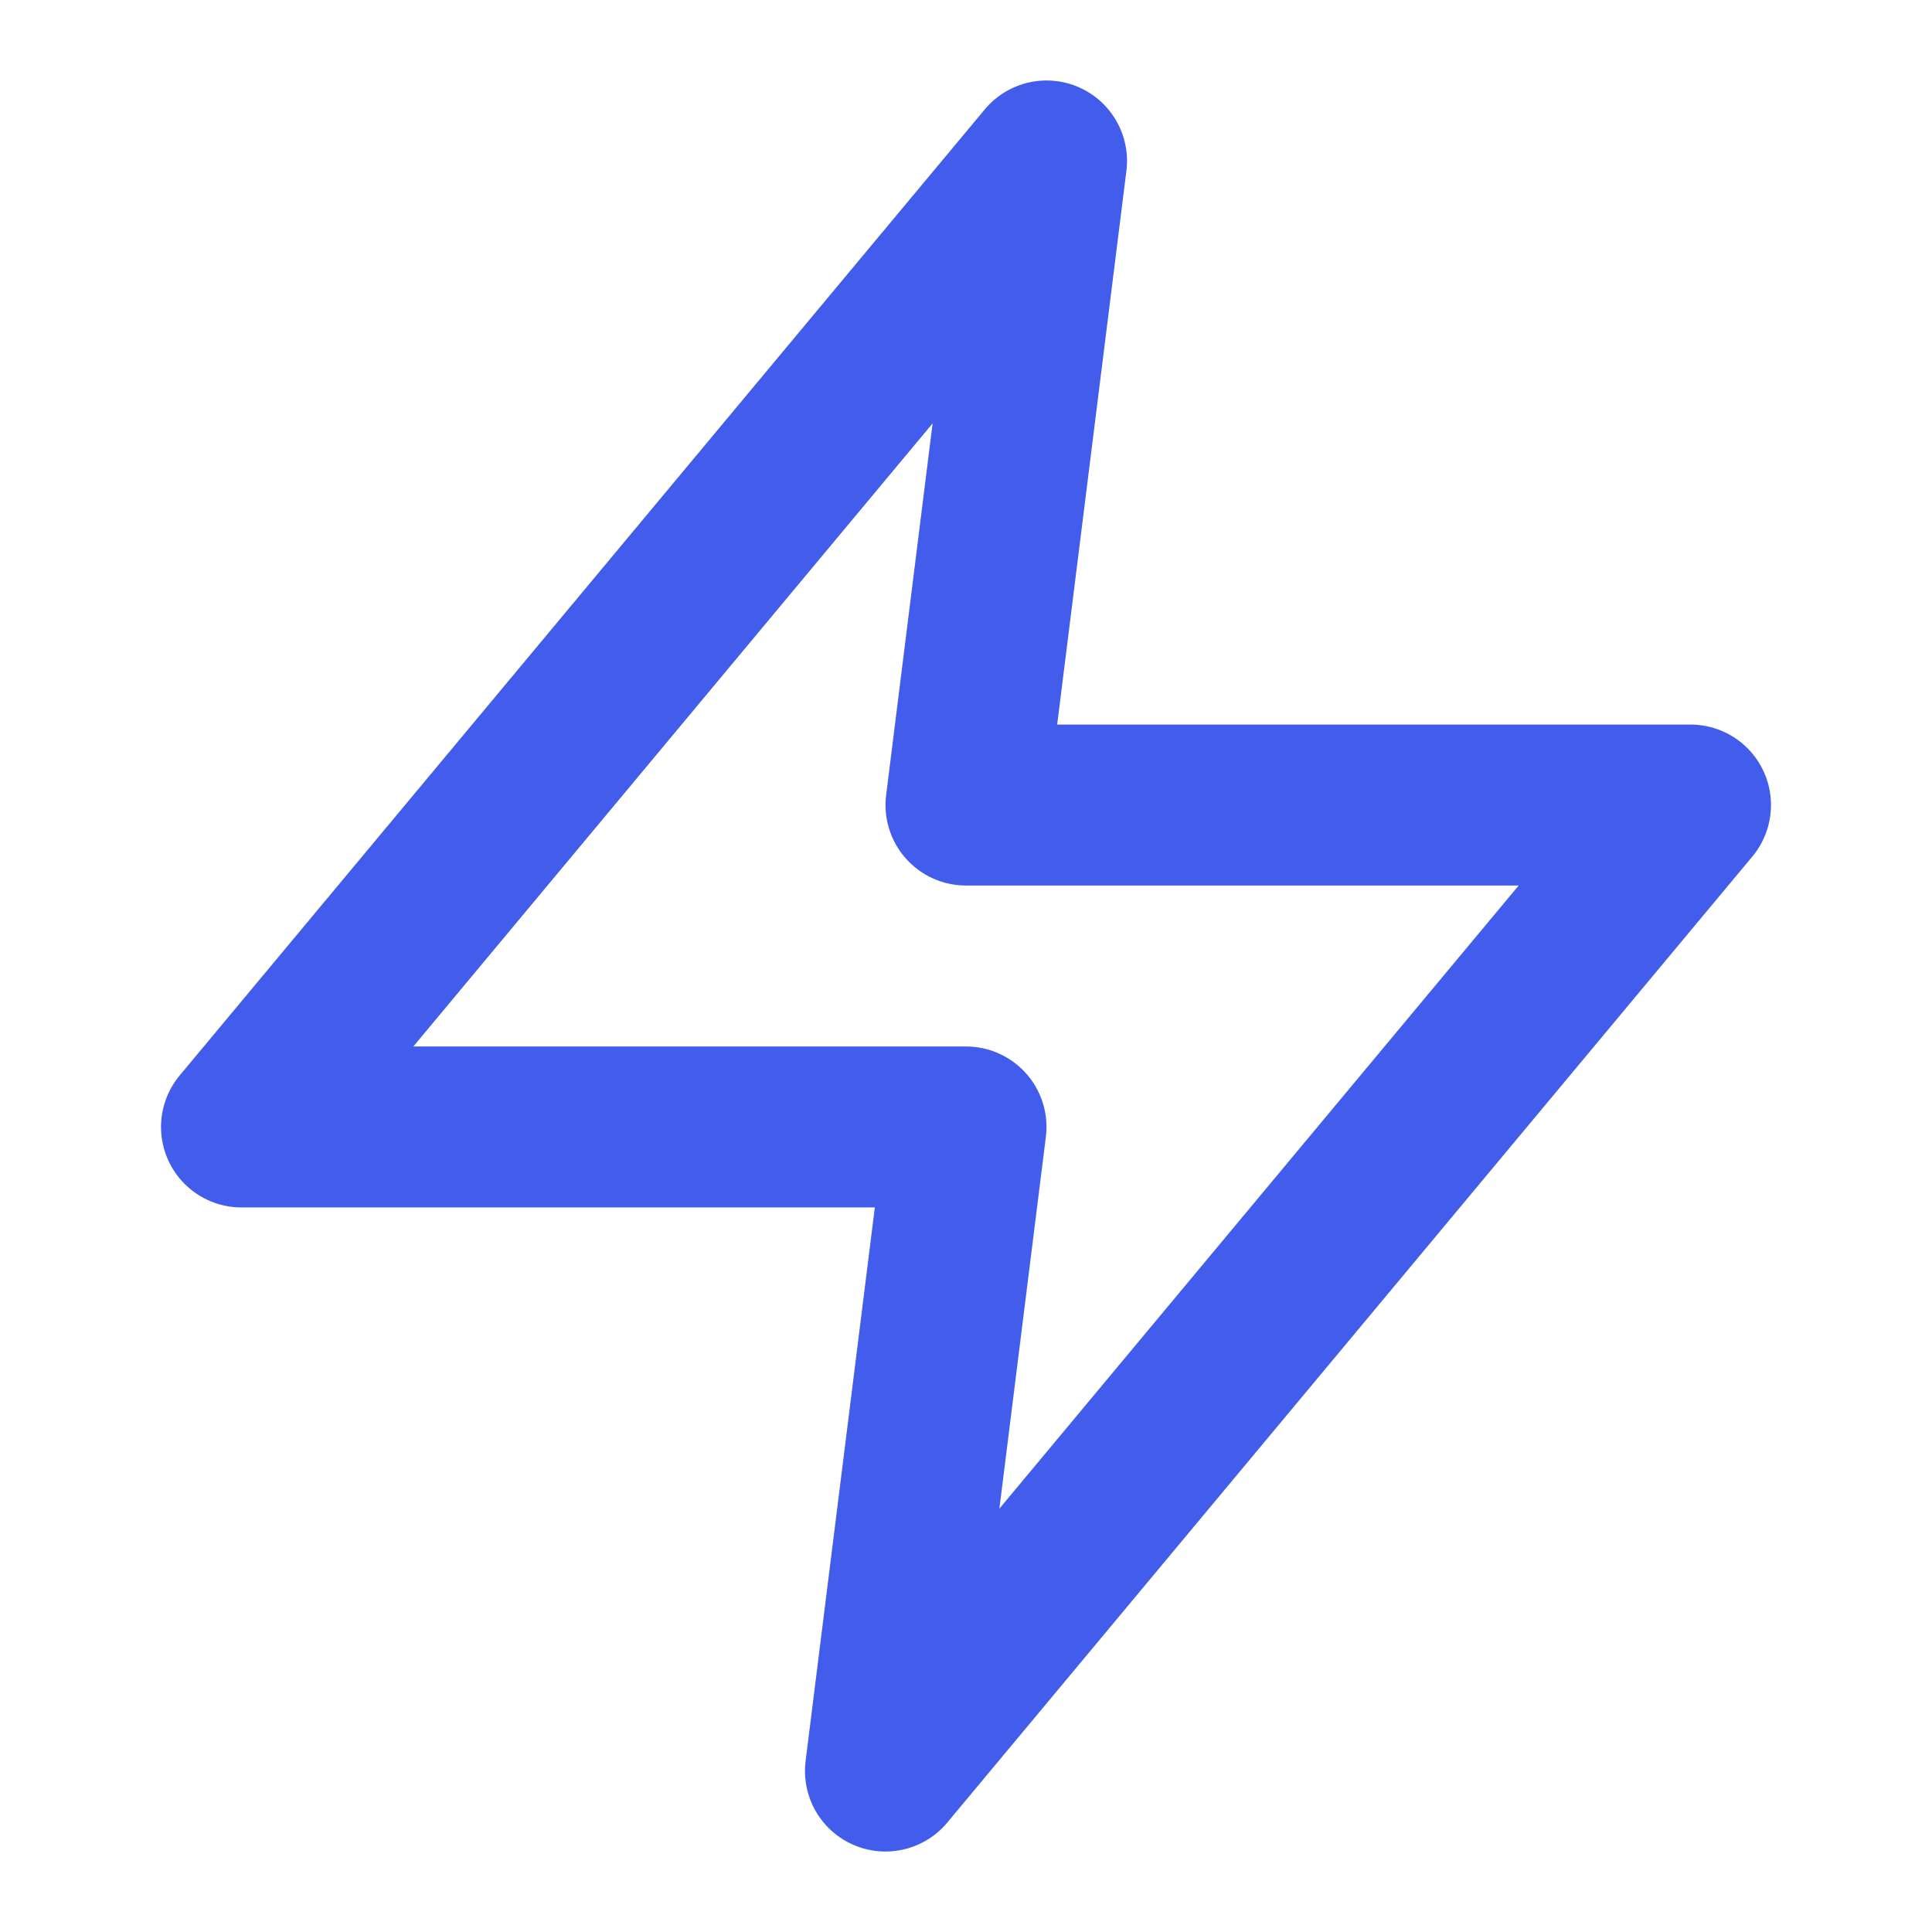
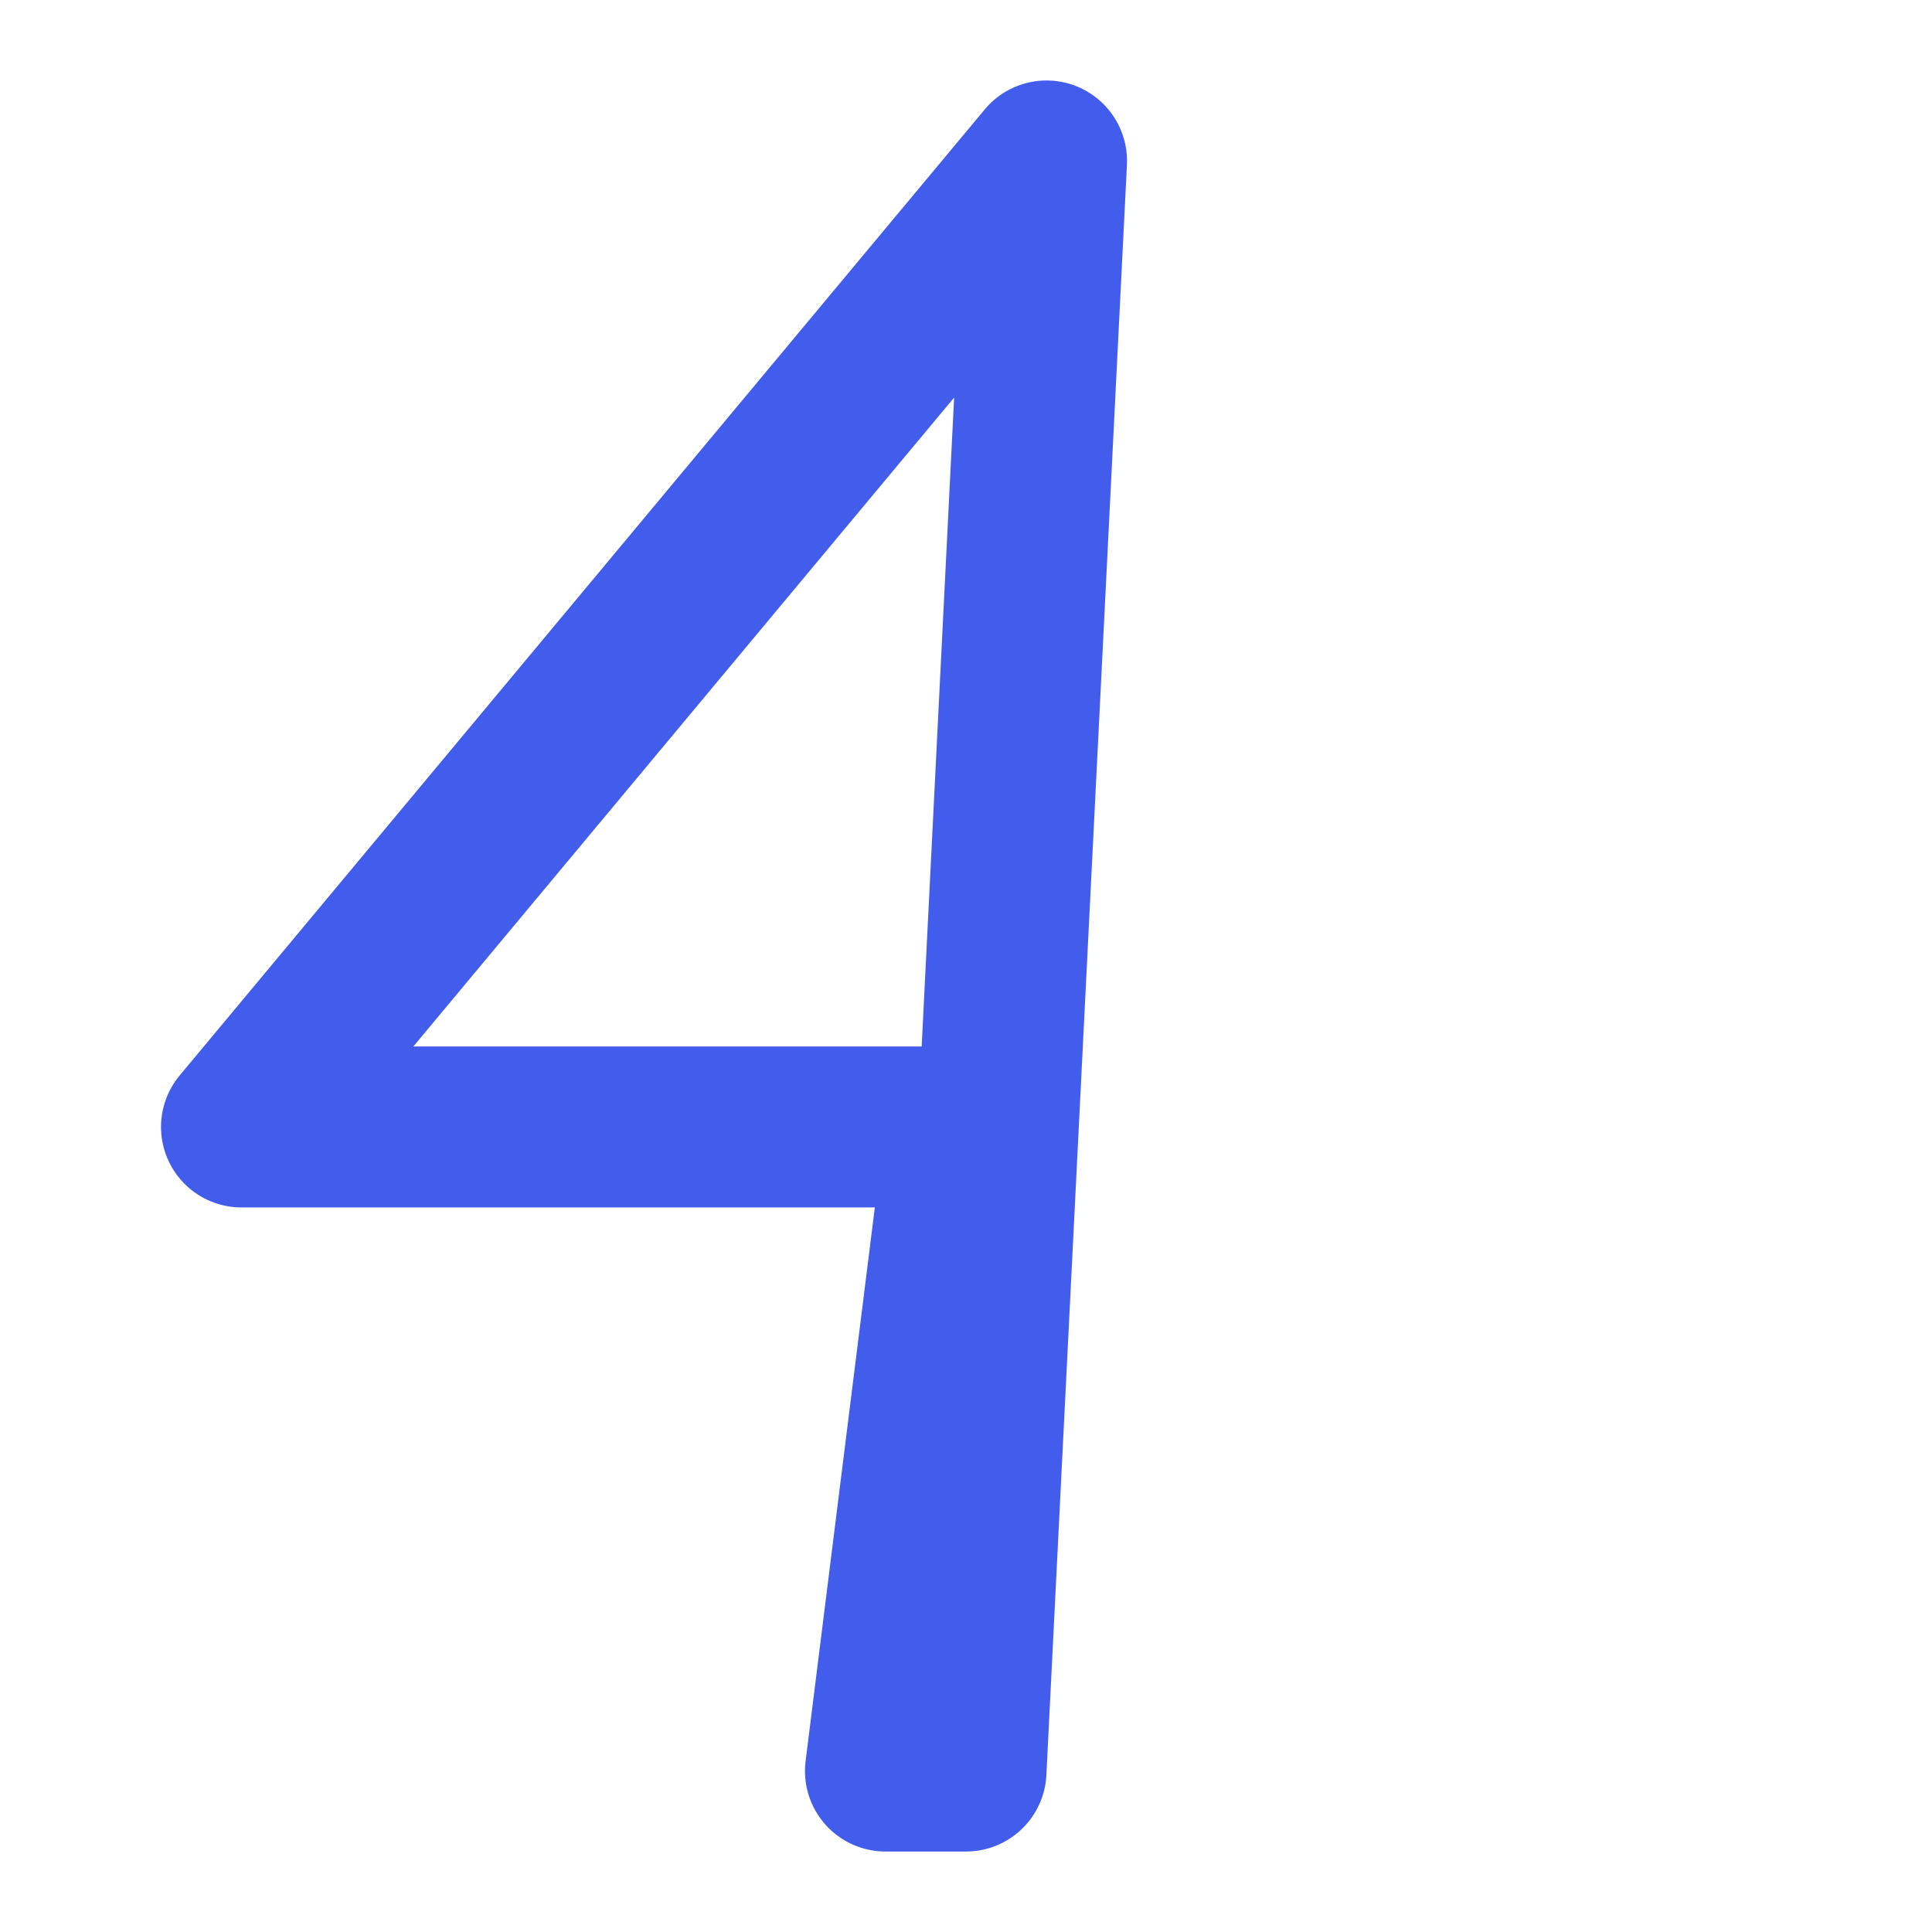
<svg xmlns="http://www.w3.org/2000/svg" width="16" height="16" viewBox="0 0 16 16" fill="none">
-   <path d="M8.667 1.333L2 9.333H8L7.333 14.667L14 6.667H8L8.667 1.333Z" stroke="#425DEC" stroke-width="1.333" stroke-linecap="round" stroke-linejoin="round" />
+   <path d="M8.667 1.333L2 9.333H8L7.333 14.667H8L8.667 1.333Z" stroke="#425DEC" stroke-width="1.333" stroke-linecap="round" stroke-linejoin="round" />
</svg>